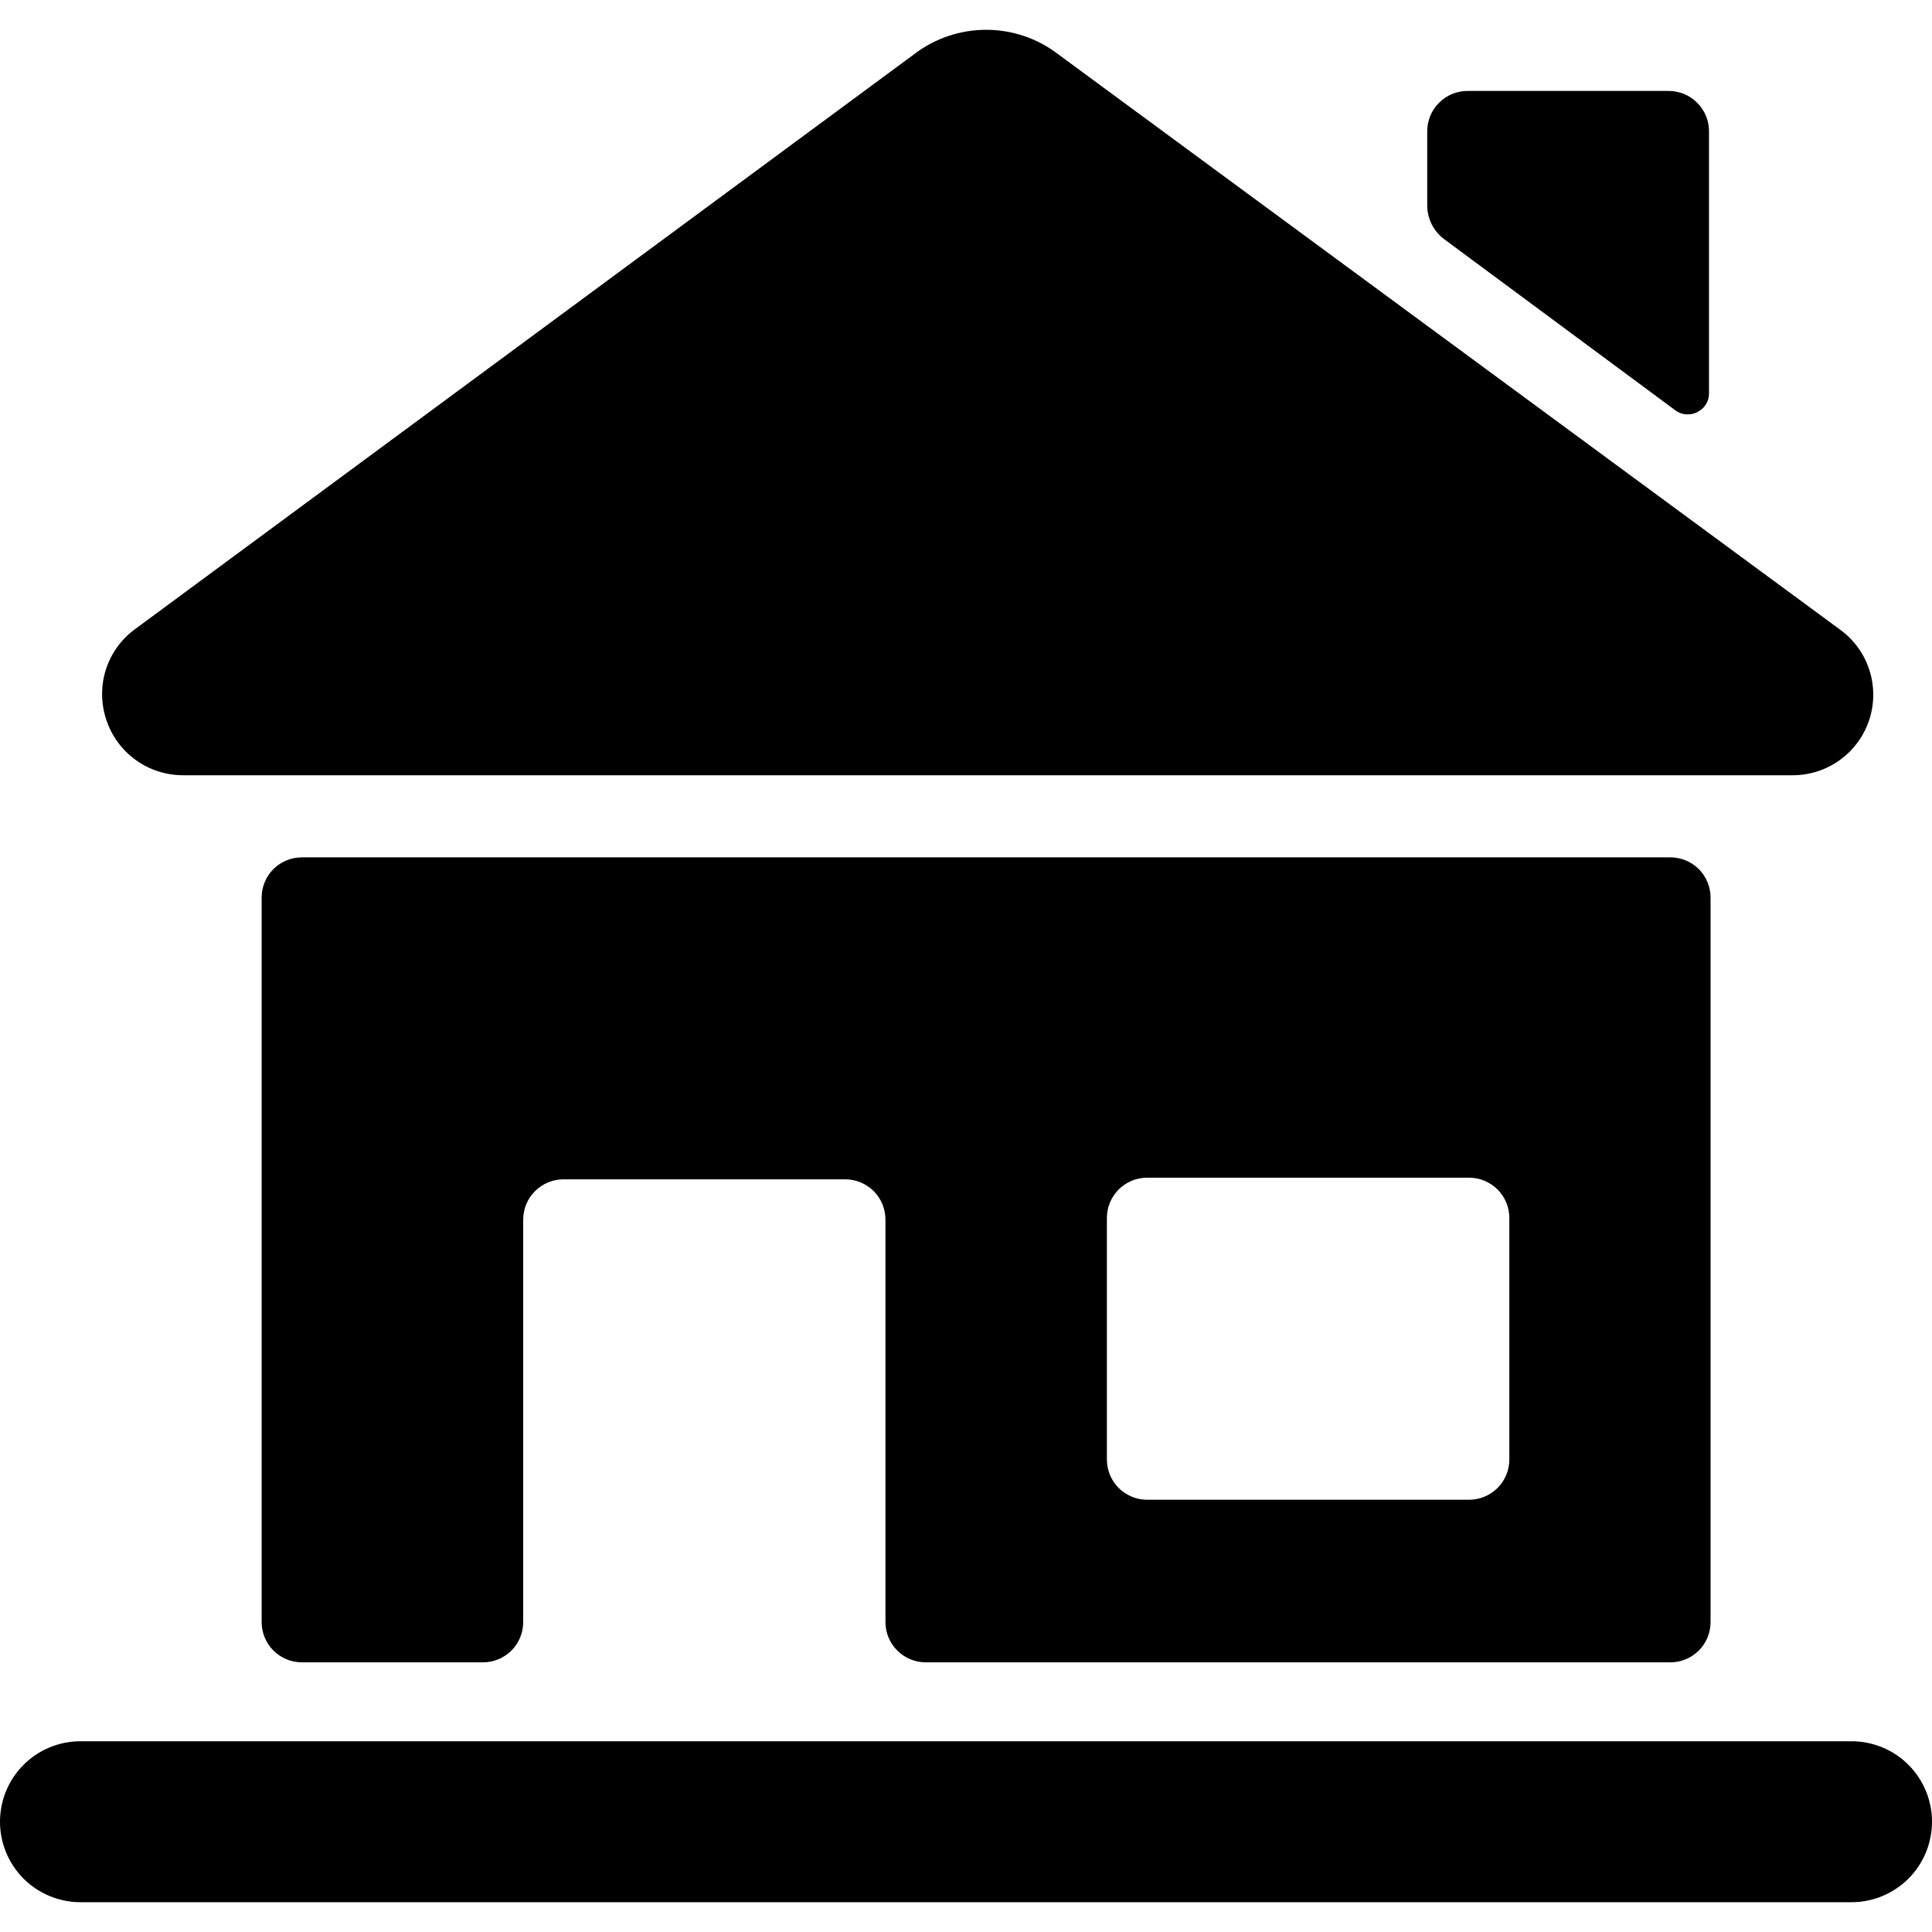
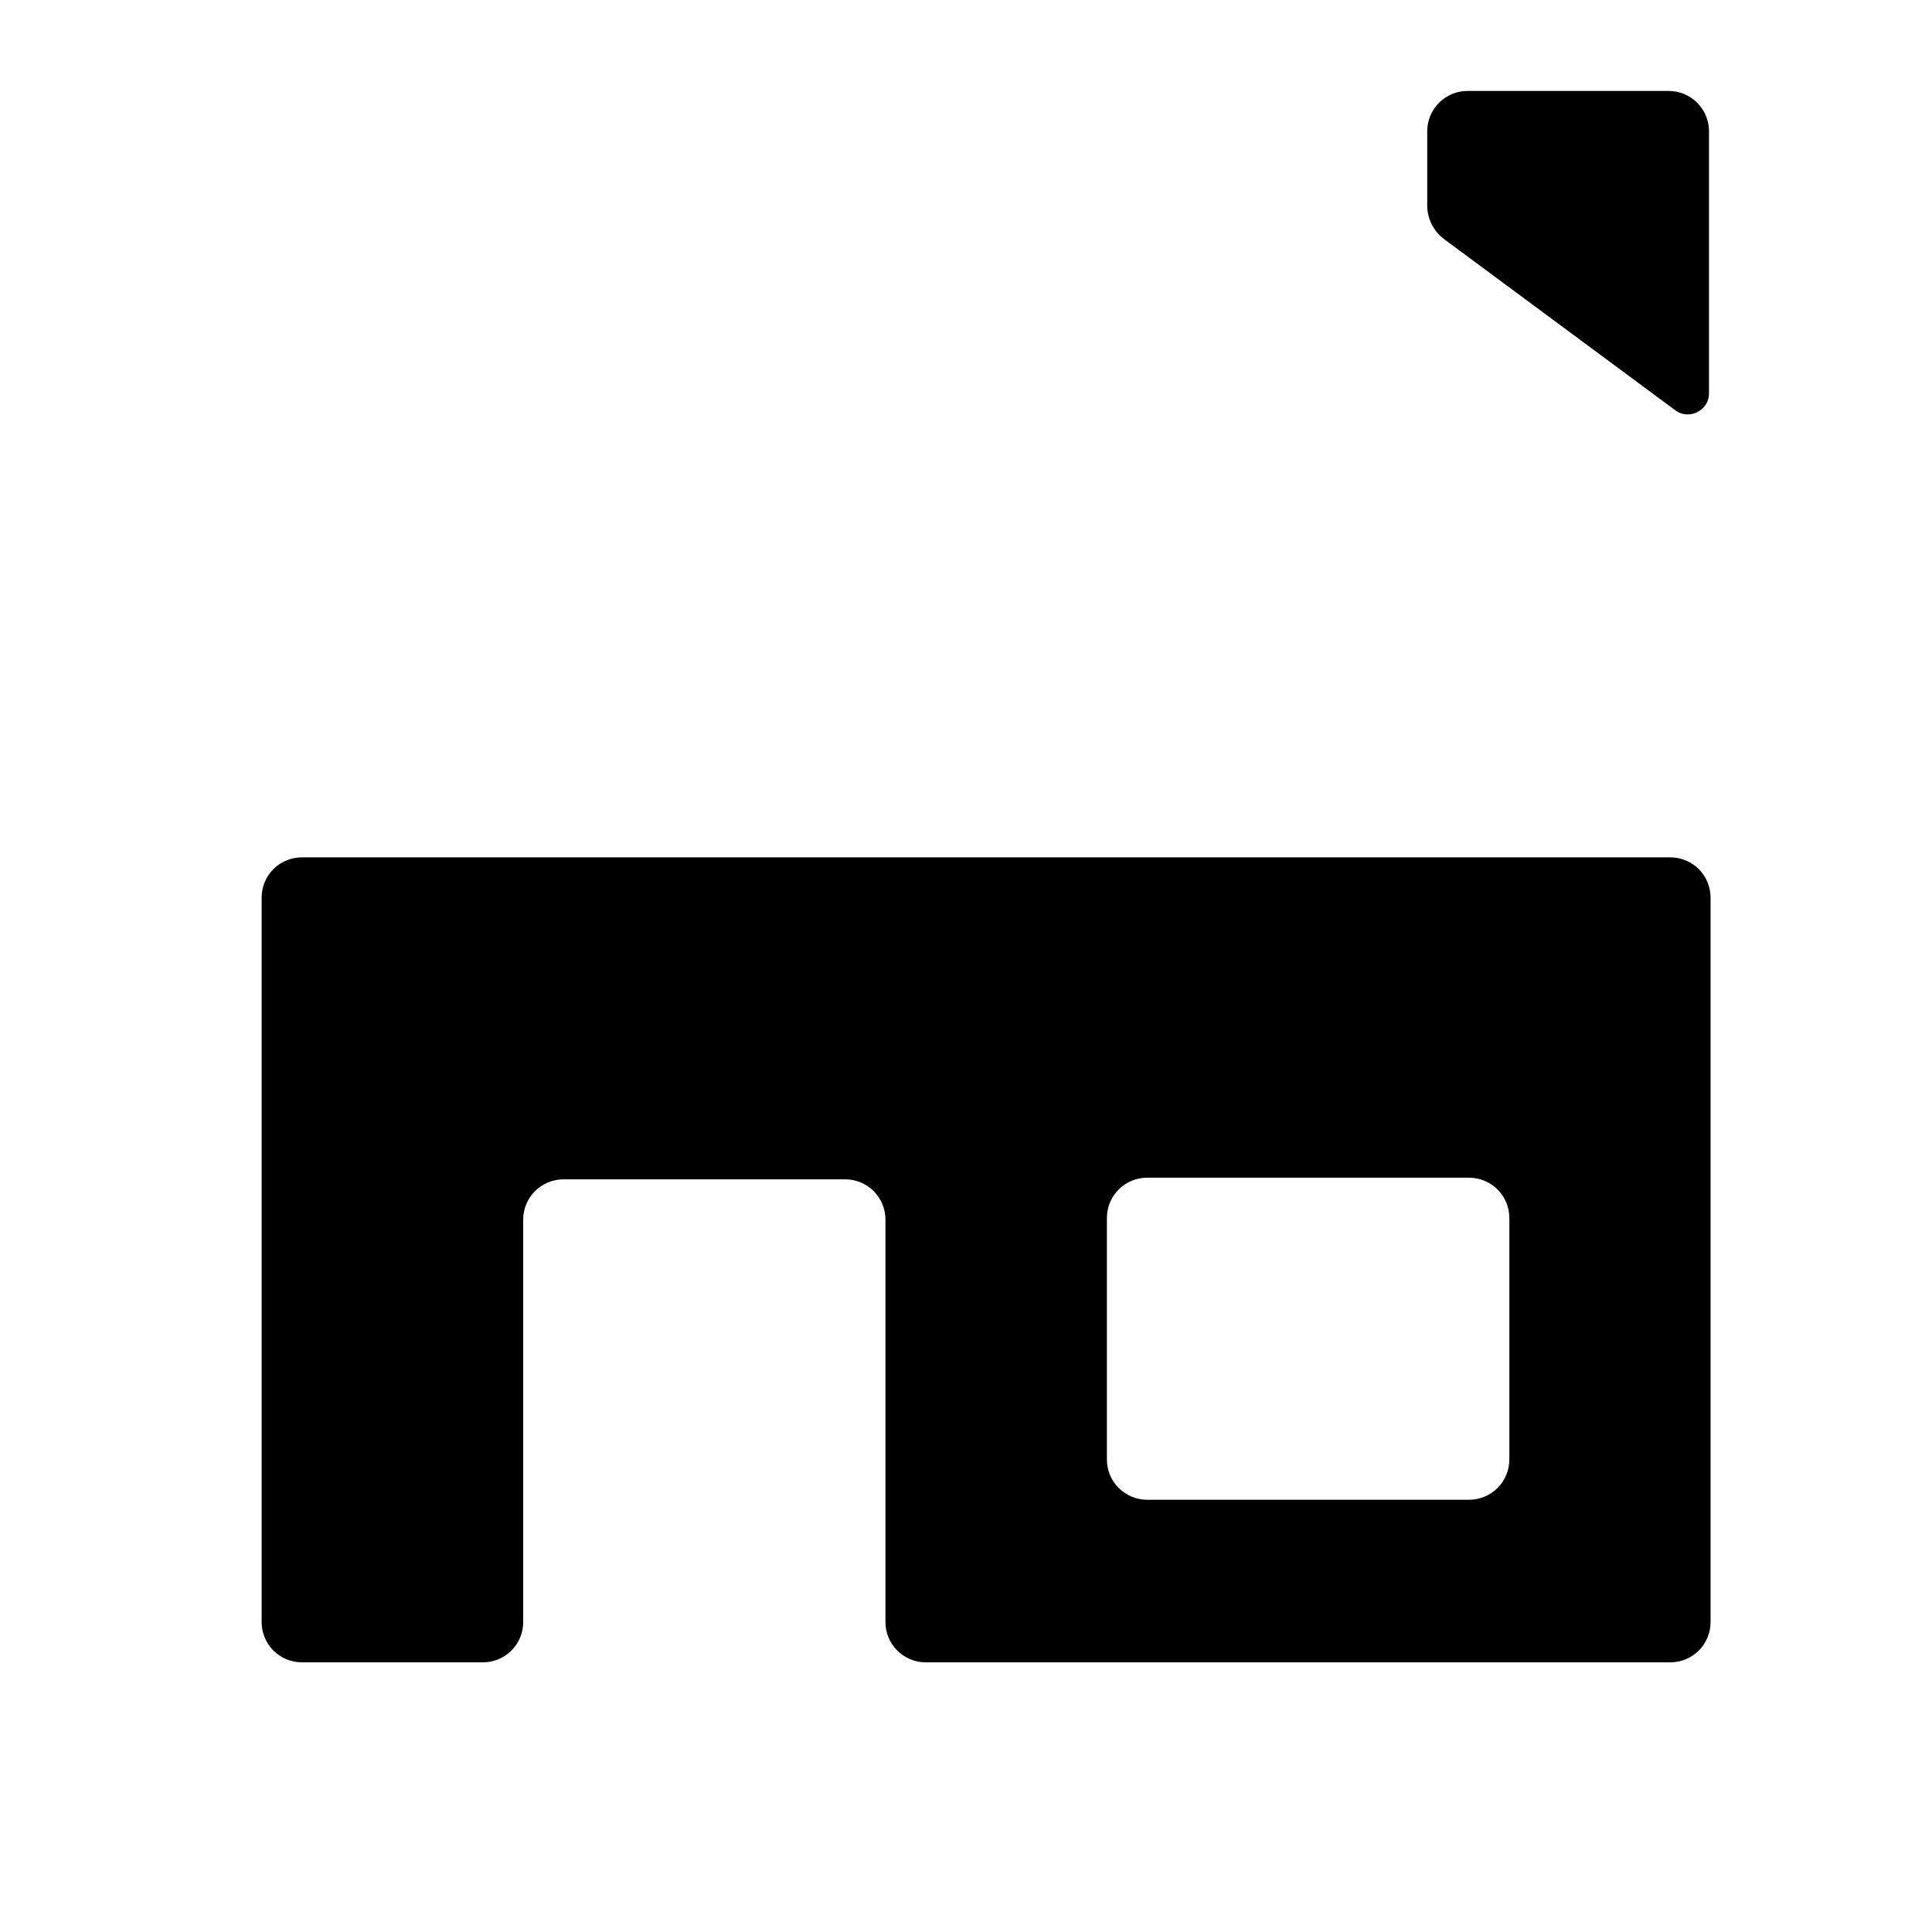
<svg xmlns="http://www.w3.org/2000/svg" width="26" height="26" viewBox="0 0 26 26" fill="none">
  <g clip-path="url(#clip0_318_20001)">
-     <path d="M24.917 23.433H1.083C0.796 23.433 0.52 23.547 0.317 23.75C0.114 23.953 0 24.229 0 24.516C0 24.803 0.114 25.079 0.317 25.282C0.52 25.485 0.796 25.599 1.083 25.599H24.917C25.204 25.599 25.48 25.485 25.683 25.282C25.886 25.079 26 24.803 26 24.516C26 24.229 25.886 23.953 25.683 23.75C25.48 23.547 25.204 23.433 24.917 23.433Z" fill="black" />
    <path d="M22.565 5.536C22.609 5.563 22.66 5.577 22.712 5.577C22.763 5.577 22.814 5.563 22.858 5.536C22.901 5.513 22.936 5.478 22.961 5.436C22.986 5.394 22.999 5.346 22.999 5.298V1.766C22.999 1.622 22.942 1.485 22.84 1.383C22.738 1.281 22.601 1.224 22.457 1.224H19.749C19.605 1.224 19.467 1.281 19.366 1.383C19.264 1.485 19.207 1.622 19.207 1.766V2.774C19.208 2.86 19.23 2.945 19.269 3.022C19.308 3.099 19.365 3.166 19.434 3.218L22.565 5.536Z" fill="black" />
-     <path d="M2.46 10.433H24.126C24.354 10.433 24.575 10.361 24.76 10.228C24.944 10.095 25.082 9.908 25.154 9.692C25.226 9.476 25.228 9.243 25.16 9.026C25.093 8.809 24.958 8.619 24.776 8.483L14.235 0.726C13.958 0.515 13.62 0.401 13.271 0.401C12.923 0.401 12.584 0.515 12.307 0.726L1.81 8.472C1.627 8.608 1.491 8.799 1.423 9.017C1.355 9.235 1.358 9.469 1.43 9.685C1.501 9.902 1.639 10.091 1.824 10.226C2.009 10.36 2.231 10.432 2.46 10.433Z" fill="black" />
    <path d="M12.458 22.371H22.479C22.622 22.371 22.76 22.314 22.862 22.212C22.963 22.111 23.02 21.973 23.02 21.829V12.079C23.02 11.936 22.963 11.798 22.862 11.696C22.76 11.595 22.622 11.538 22.479 11.538H4.062C3.919 11.538 3.781 11.595 3.679 11.696C3.578 11.798 3.521 11.936 3.521 12.079V21.829C3.521 21.973 3.578 22.111 3.679 22.212C3.781 22.314 3.919 22.371 4.062 22.371H6.5C6.643 22.371 6.781 22.314 6.883 22.212C6.984 22.111 7.041 21.973 7.041 21.829V16.413C7.041 16.269 7.098 16.131 7.2 16.03C7.302 15.928 7.439 15.871 7.583 15.871H11.375C11.518 15.871 11.656 15.928 11.758 16.03C11.859 16.131 11.916 16.269 11.916 16.413V21.829C11.916 21.973 11.973 22.111 12.075 22.212C12.177 22.314 12.314 22.371 12.458 22.371ZM14.896 16.391C14.896 16.247 14.953 16.11 15.054 16.008C15.156 15.906 15.293 15.849 15.437 15.849H19.77C19.914 15.849 20.052 15.906 20.154 16.008C20.255 16.11 20.312 16.247 20.312 16.391V19.641C20.312 19.785 20.255 19.922 20.154 20.024C20.052 20.125 19.914 20.183 19.77 20.183H15.437C15.293 20.183 15.156 20.125 15.054 20.024C14.953 19.922 14.896 19.785 14.896 19.641V16.391Z" fill="black" />
  </g>
  <defs>
    <clipPath id="clip0_318_20001">
      <rect width="26" height="26" fill="white" />
    </clipPath>
  </defs>
</svg>